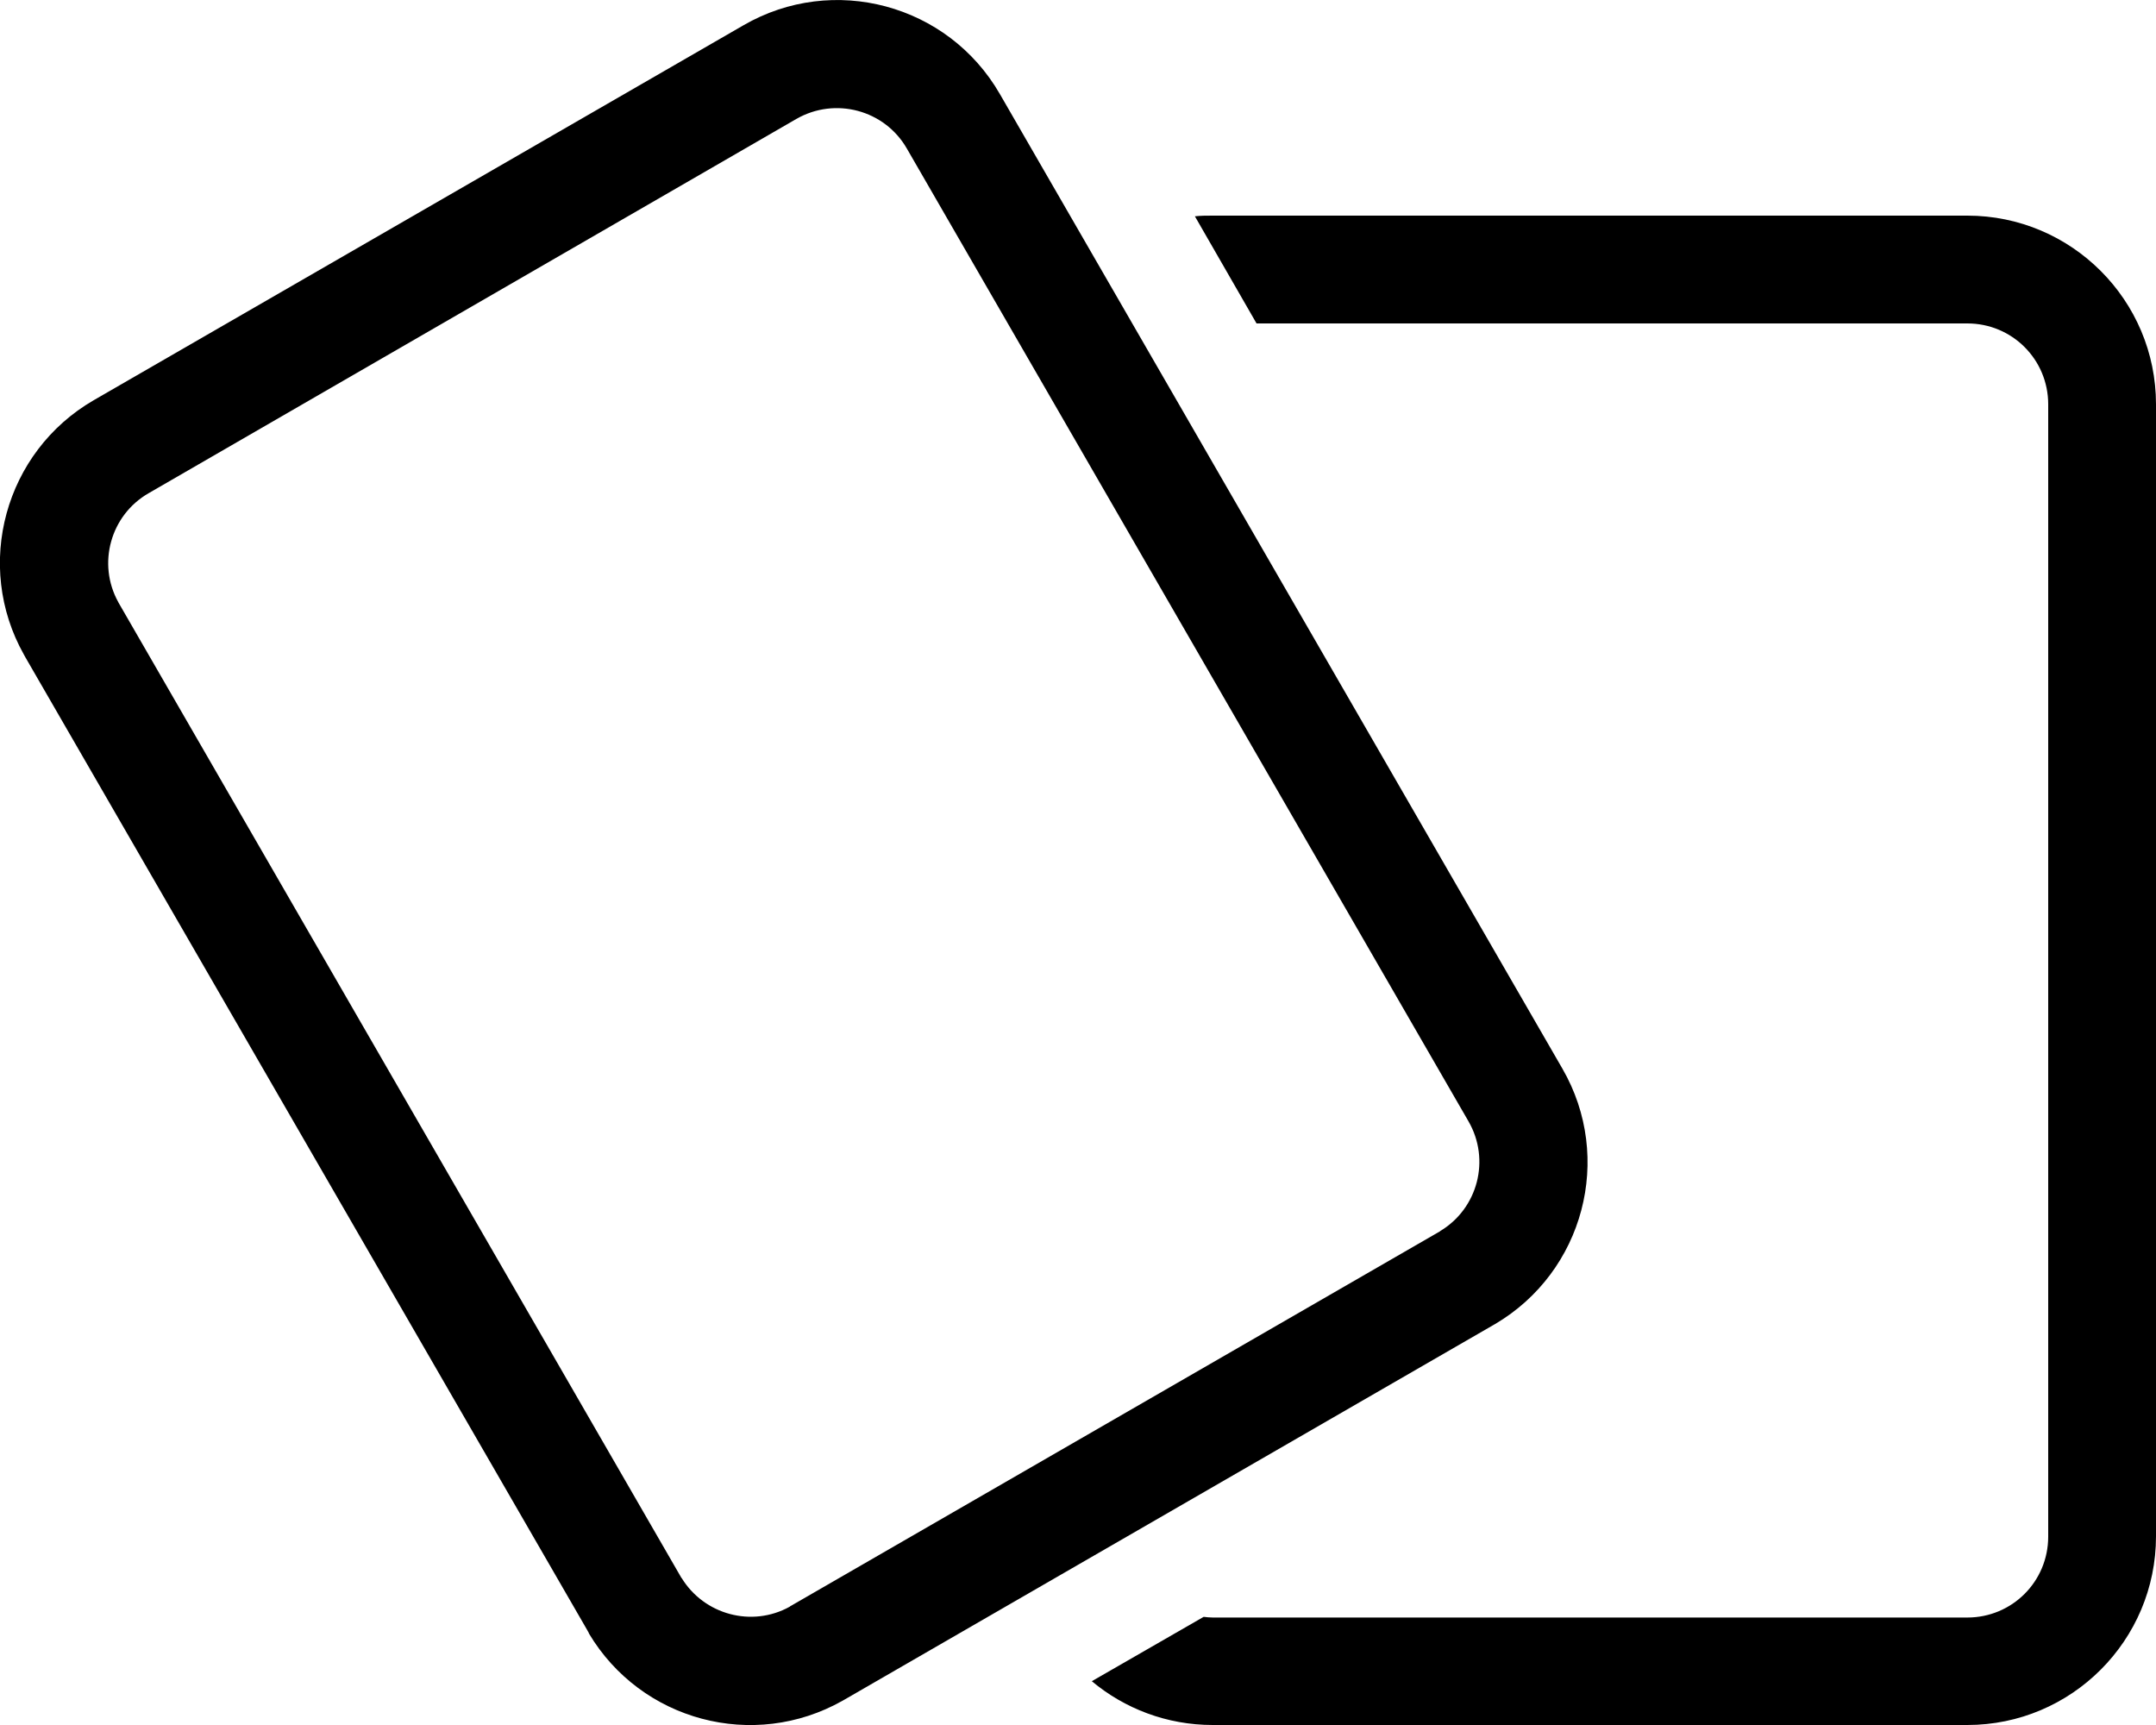
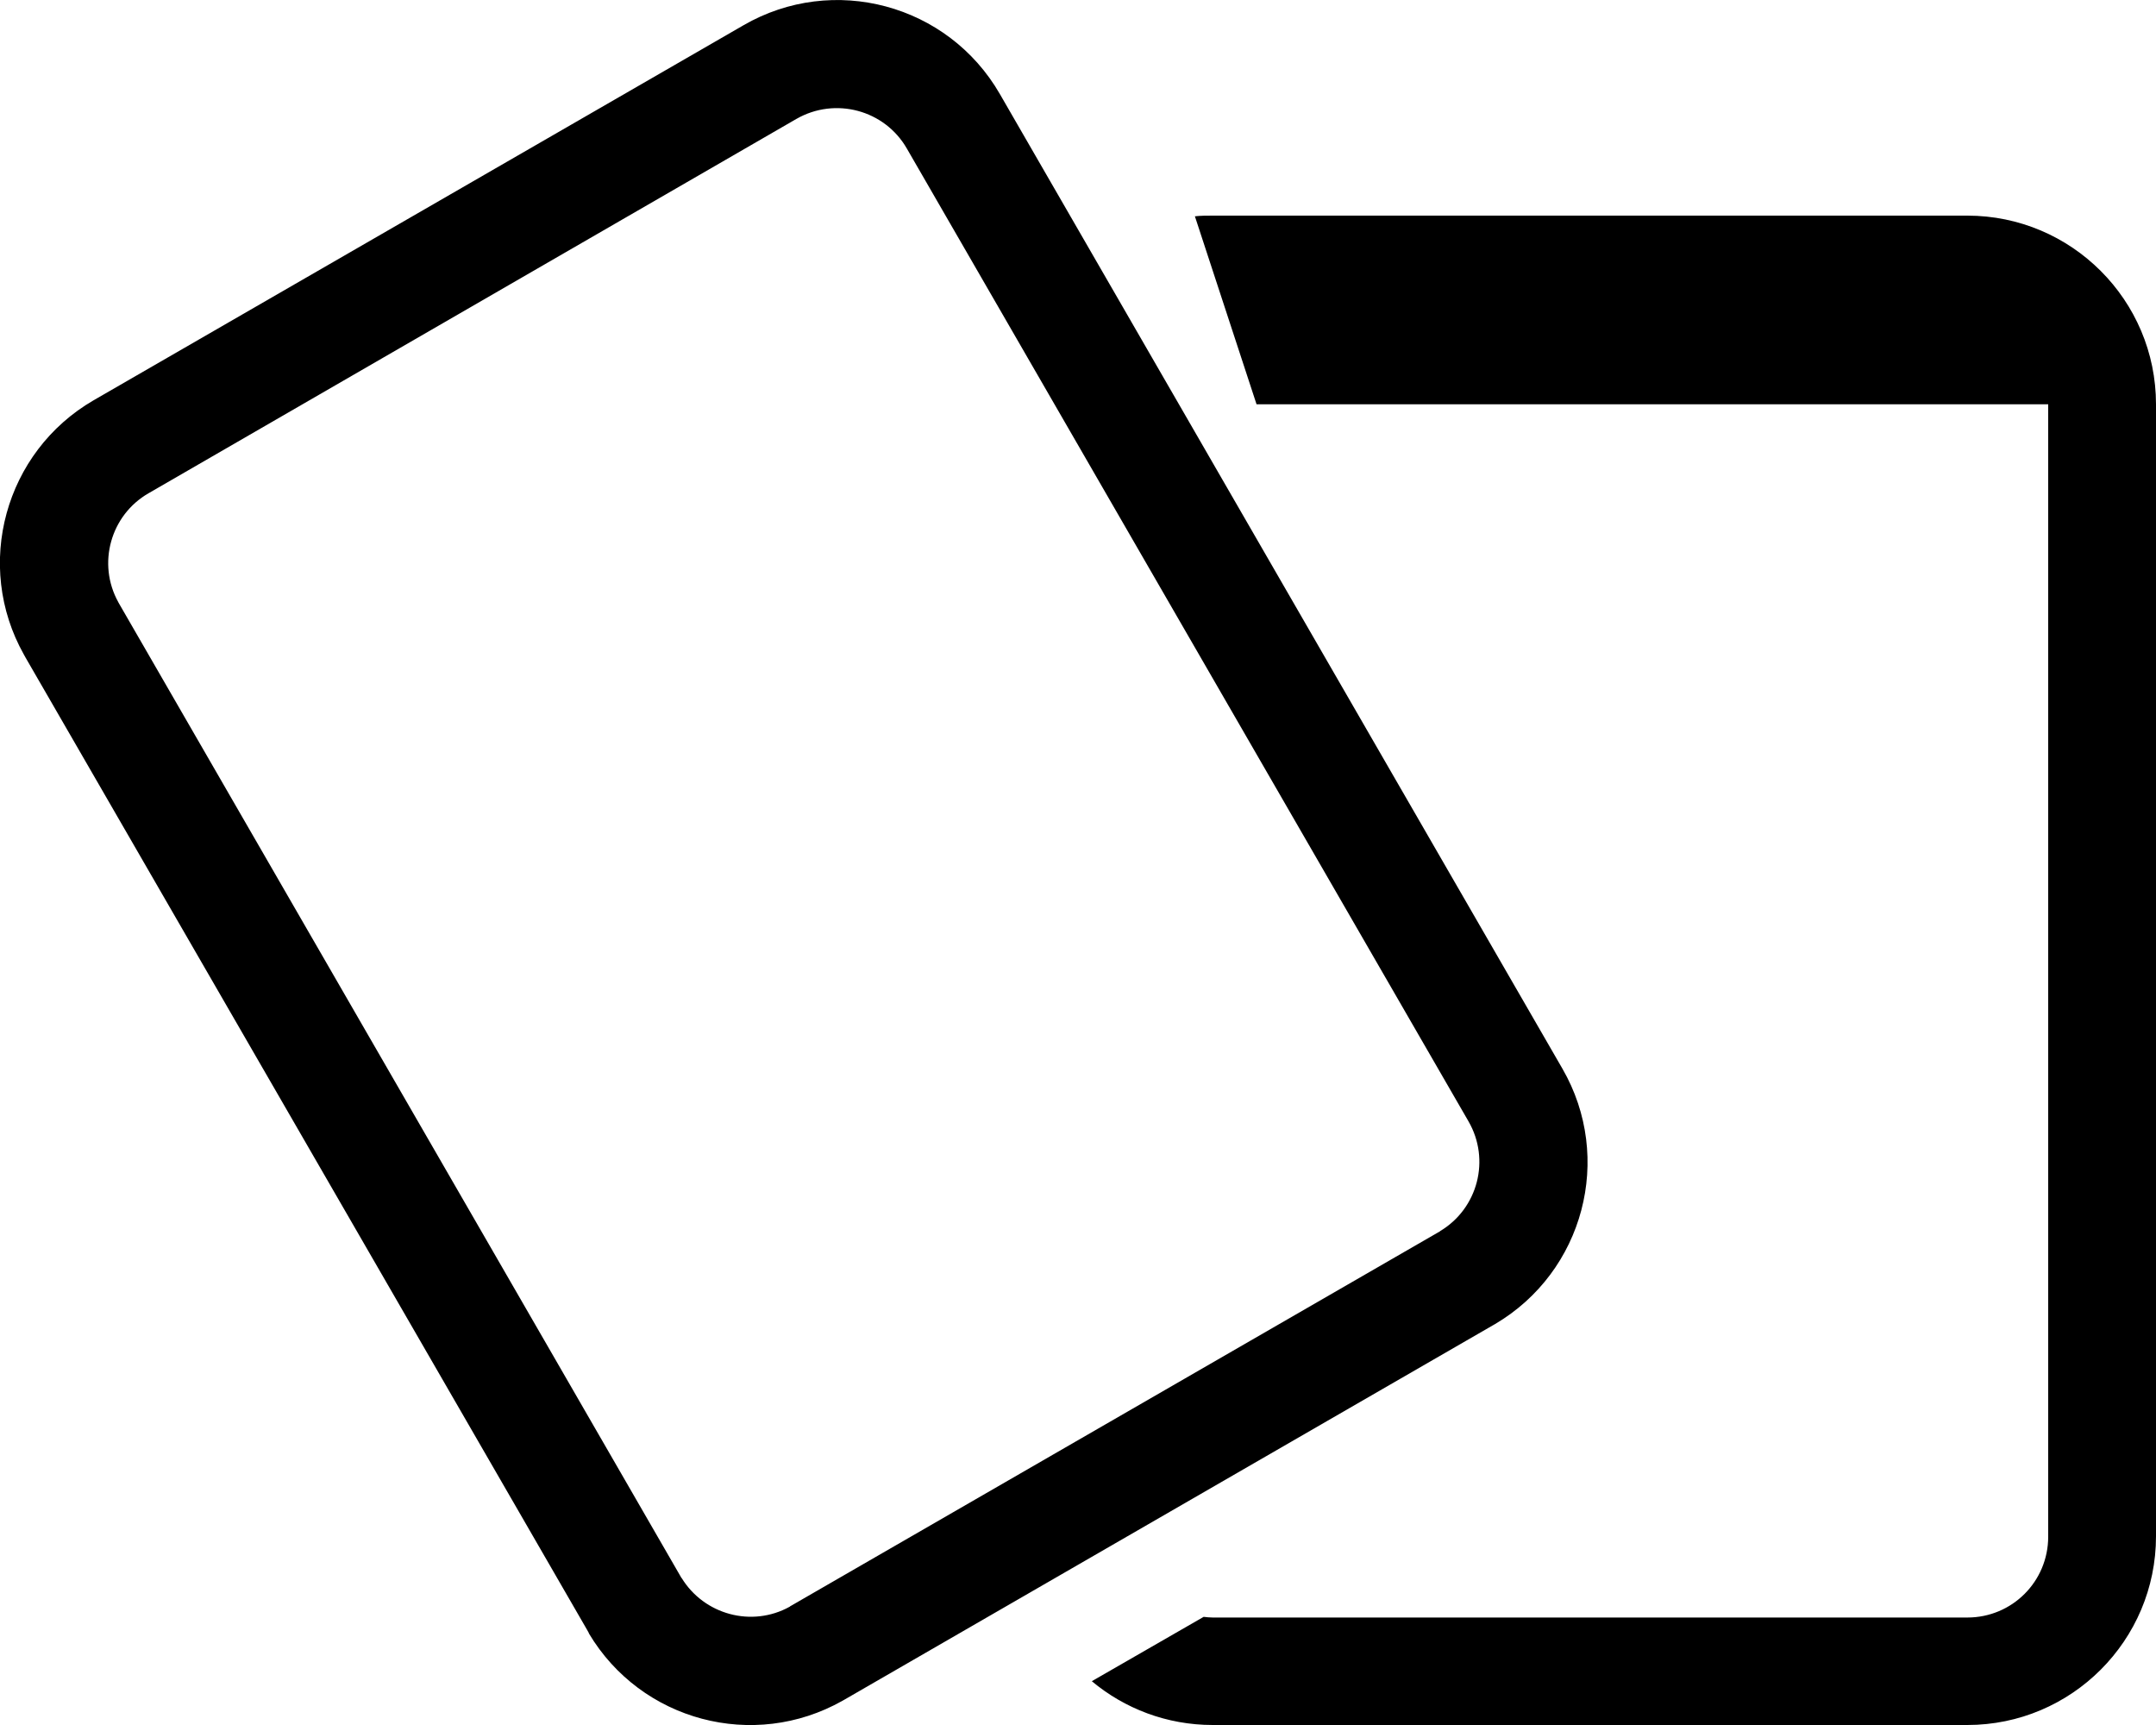
<svg xmlns="http://www.w3.org/2000/svg" viewBox="0 0 640 512">
-   <path d="M202.3 468.3c6.7 11 20.9 14.8 32.1 8.6c0 0 .1 0 .1-.1L427.4 365.5c0 0 .1 0 .1-.1c11.2-6.7 15-21.2 8.4-32.6L269.2 44.1c-6.6-11.5-21.3-15.4-32.8-8.8L44.1 146.4c-11.3 6.5-15.3 20.9-9 32.3c0 .1 .1 .1 .1 .2l167 289.3c0 .1 .1 .1 .1 .2zm-27.5 16.4c-.2-.3-.3-.6-.5-.9L7.6 195.2c-.2-.3-.3-.6-.5-.9c-14.9-26.5-5.7-60.2 20.7-75.5L220.7 7.5c26.6-15.4 60.7-6.3 76.1 20.4l167 289.3c15.3 26.5 6.3 60.3-20 75.8c-.2 .1-.5 .3-.7 .4l-192.3 111c-.2 .1-.5 .3-.7 .4c-26.4 14.9-59.8 6-75.3-20zM324.1 499l33.2-19.1c.9 .1 1.8 .2 2.7 .2H584c13.3 0 24-10.7 24-24V120c0-13.3-10.7-24-24-24H373L354.7 64.2c1.7-.2 3.5-.2 5.3-.2H584c30.9 0 56 25.1 56 56V456c0 30.9-25.1 56-56 56H360c-13.7 0-26.2-4.9-35.9-13z" />
+   <path d="M202.3 468.3c6.7 11 20.9 14.8 32.1 8.6c0 0 .1 0 .1-.1L427.4 365.5c0 0 .1 0 .1-.1c11.2-6.7 15-21.2 8.4-32.6L269.2 44.1c-6.6-11.5-21.3-15.4-32.8-8.8L44.1 146.4c-11.3 6.5-15.3 20.9-9 32.3c0 .1 .1 .1 .1 .2l167 289.3c0 .1 .1 .1 .1 .2zm-27.5 16.4c-.2-.3-.3-.6-.5-.9L7.6 195.2c-.2-.3-.3-.6-.5-.9c-14.9-26.5-5.7-60.2 20.7-75.5L220.7 7.5c26.6-15.4 60.7-6.3 76.1 20.4l167 289.3c15.3 26.5 6.3 60.3-20 75.8c-.2 .1-.5 .3-.7 .4l-192.3 111c-.2 .1-.5 .3-.7 .4c-26.4 14.9-59.8 6-75.3-20zM324.1 499l33.2-19.1c.9 .1 1.8 .2 2.7 .2H584c13.3 0 24-10.7 24-24V120H373L354.7 64.2c1.7-.2 3.5-.2 5.3-.2H584c30.9 0 56 25.1 56 56V456c0 30.9-25.1 56-56 56H360c-13.7 0-26.2-4.9-35.9-13z" />
</svg>